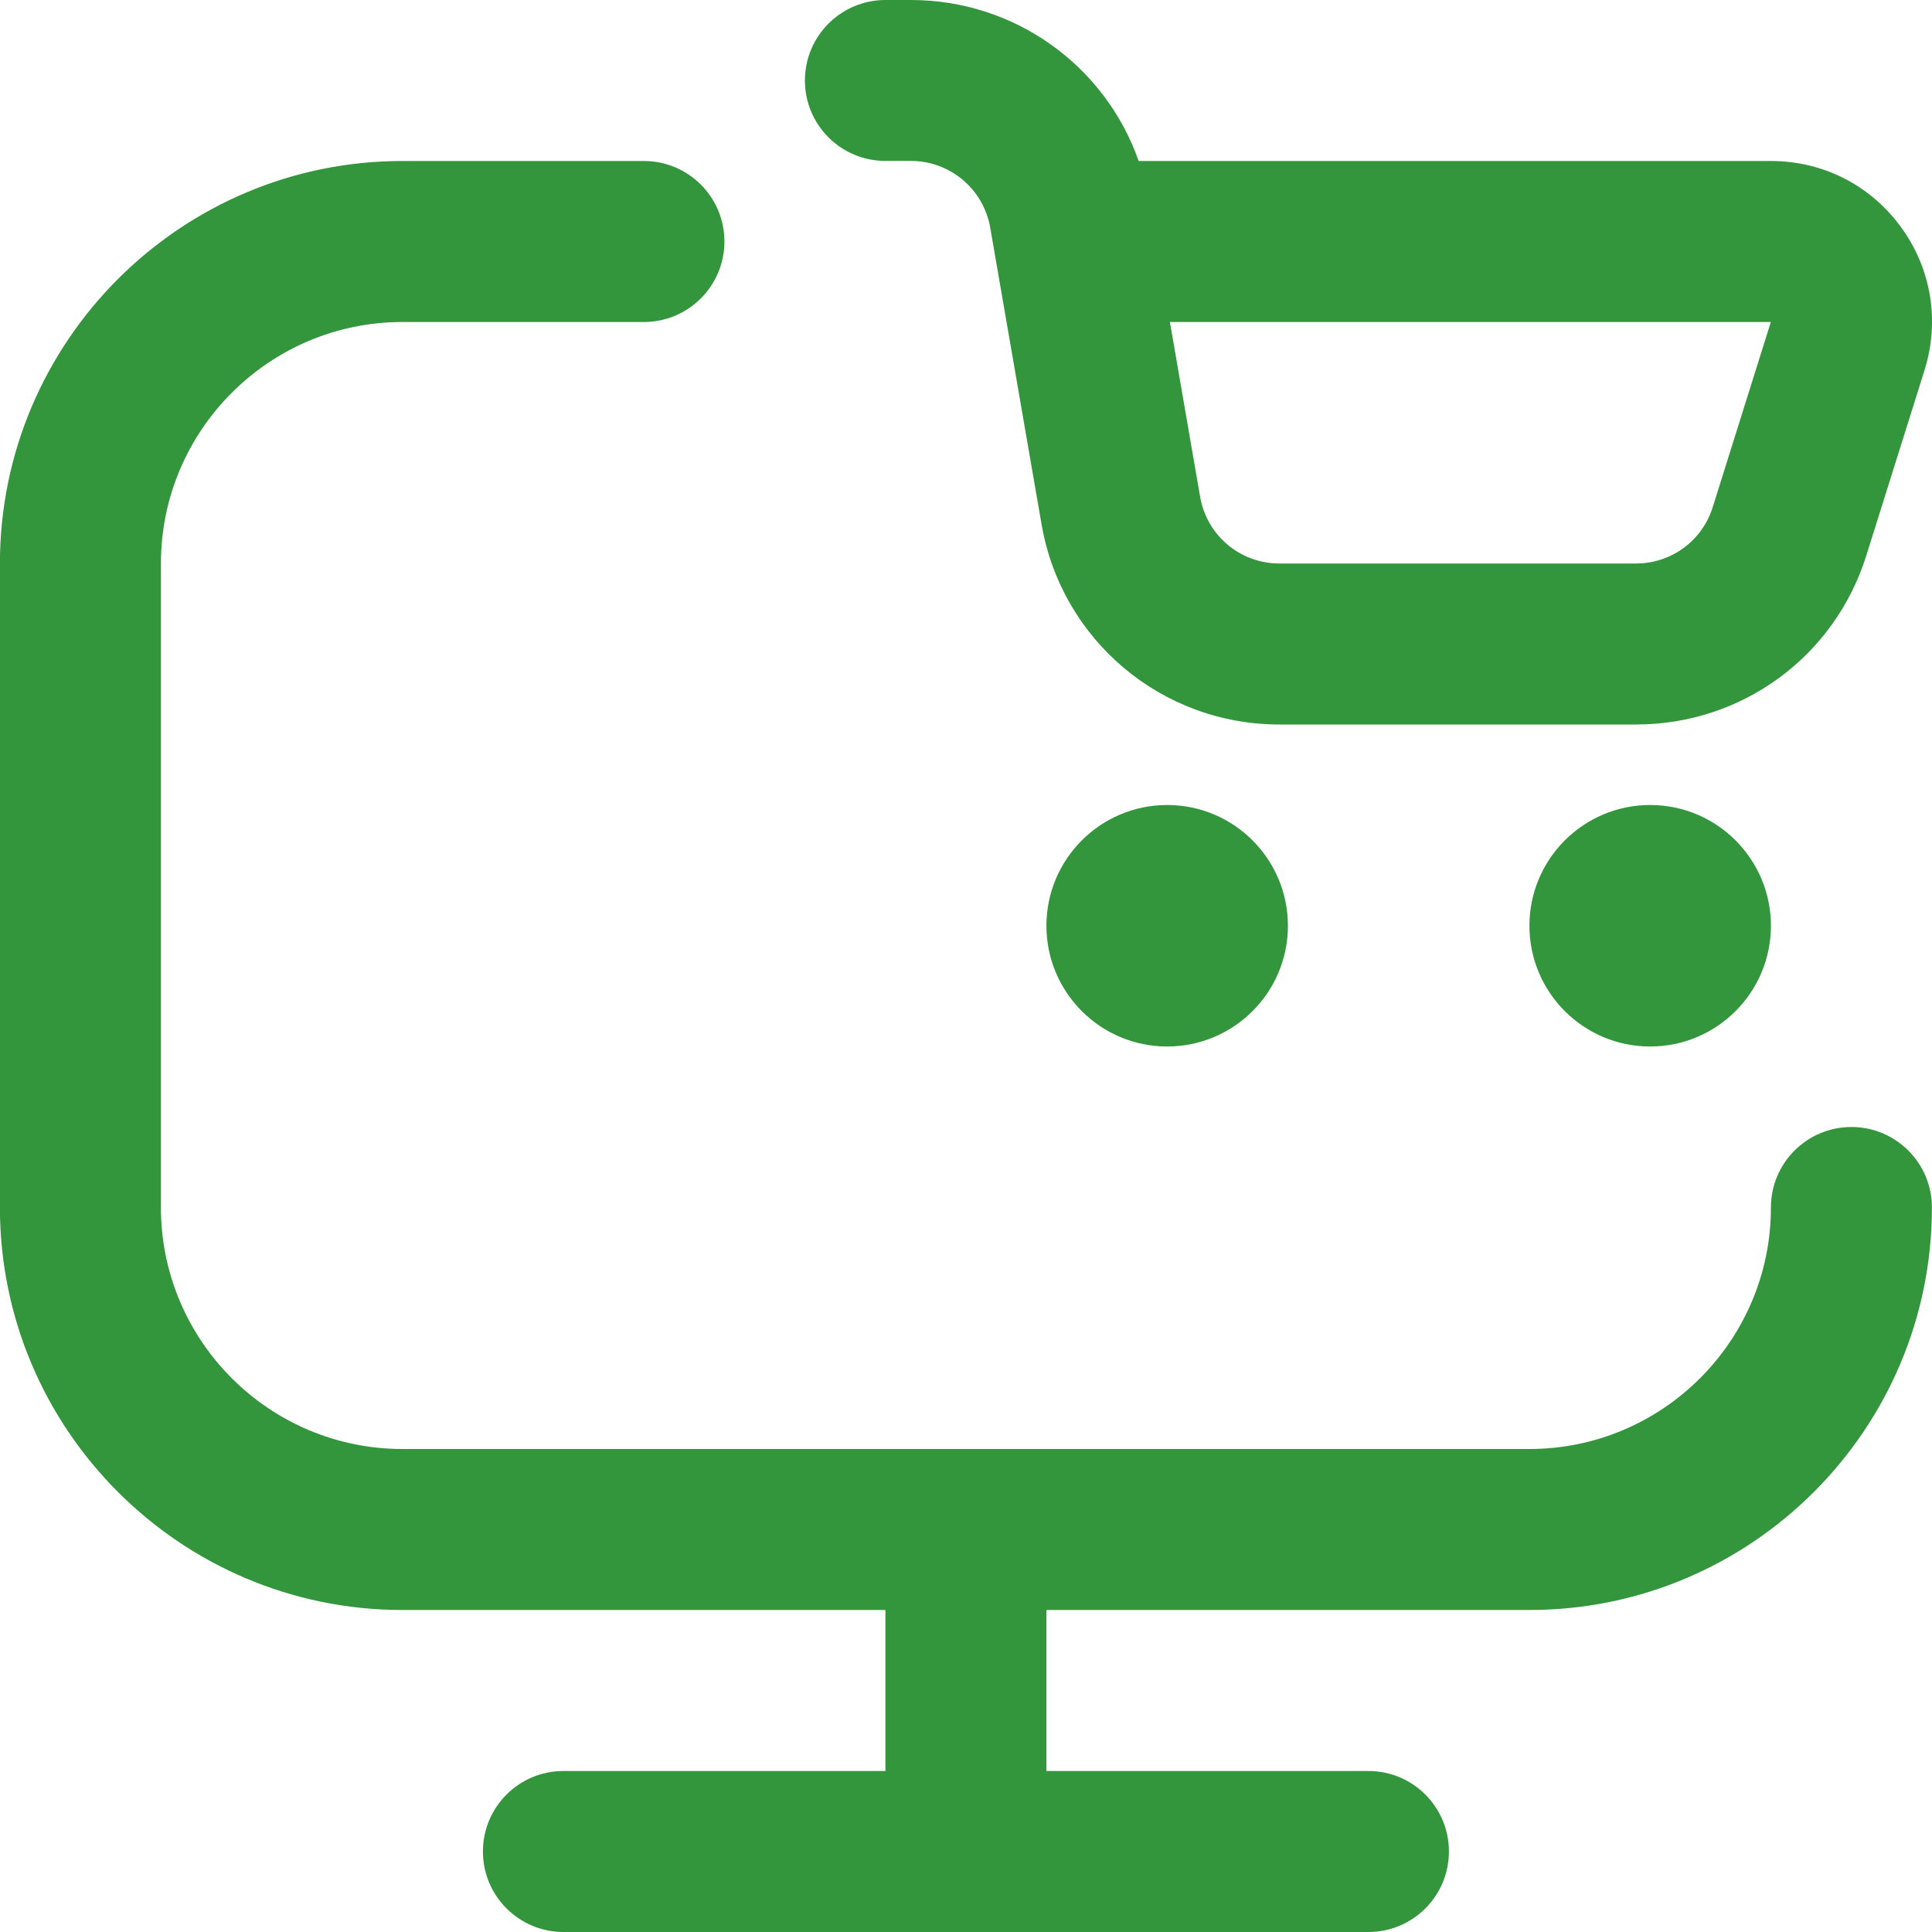
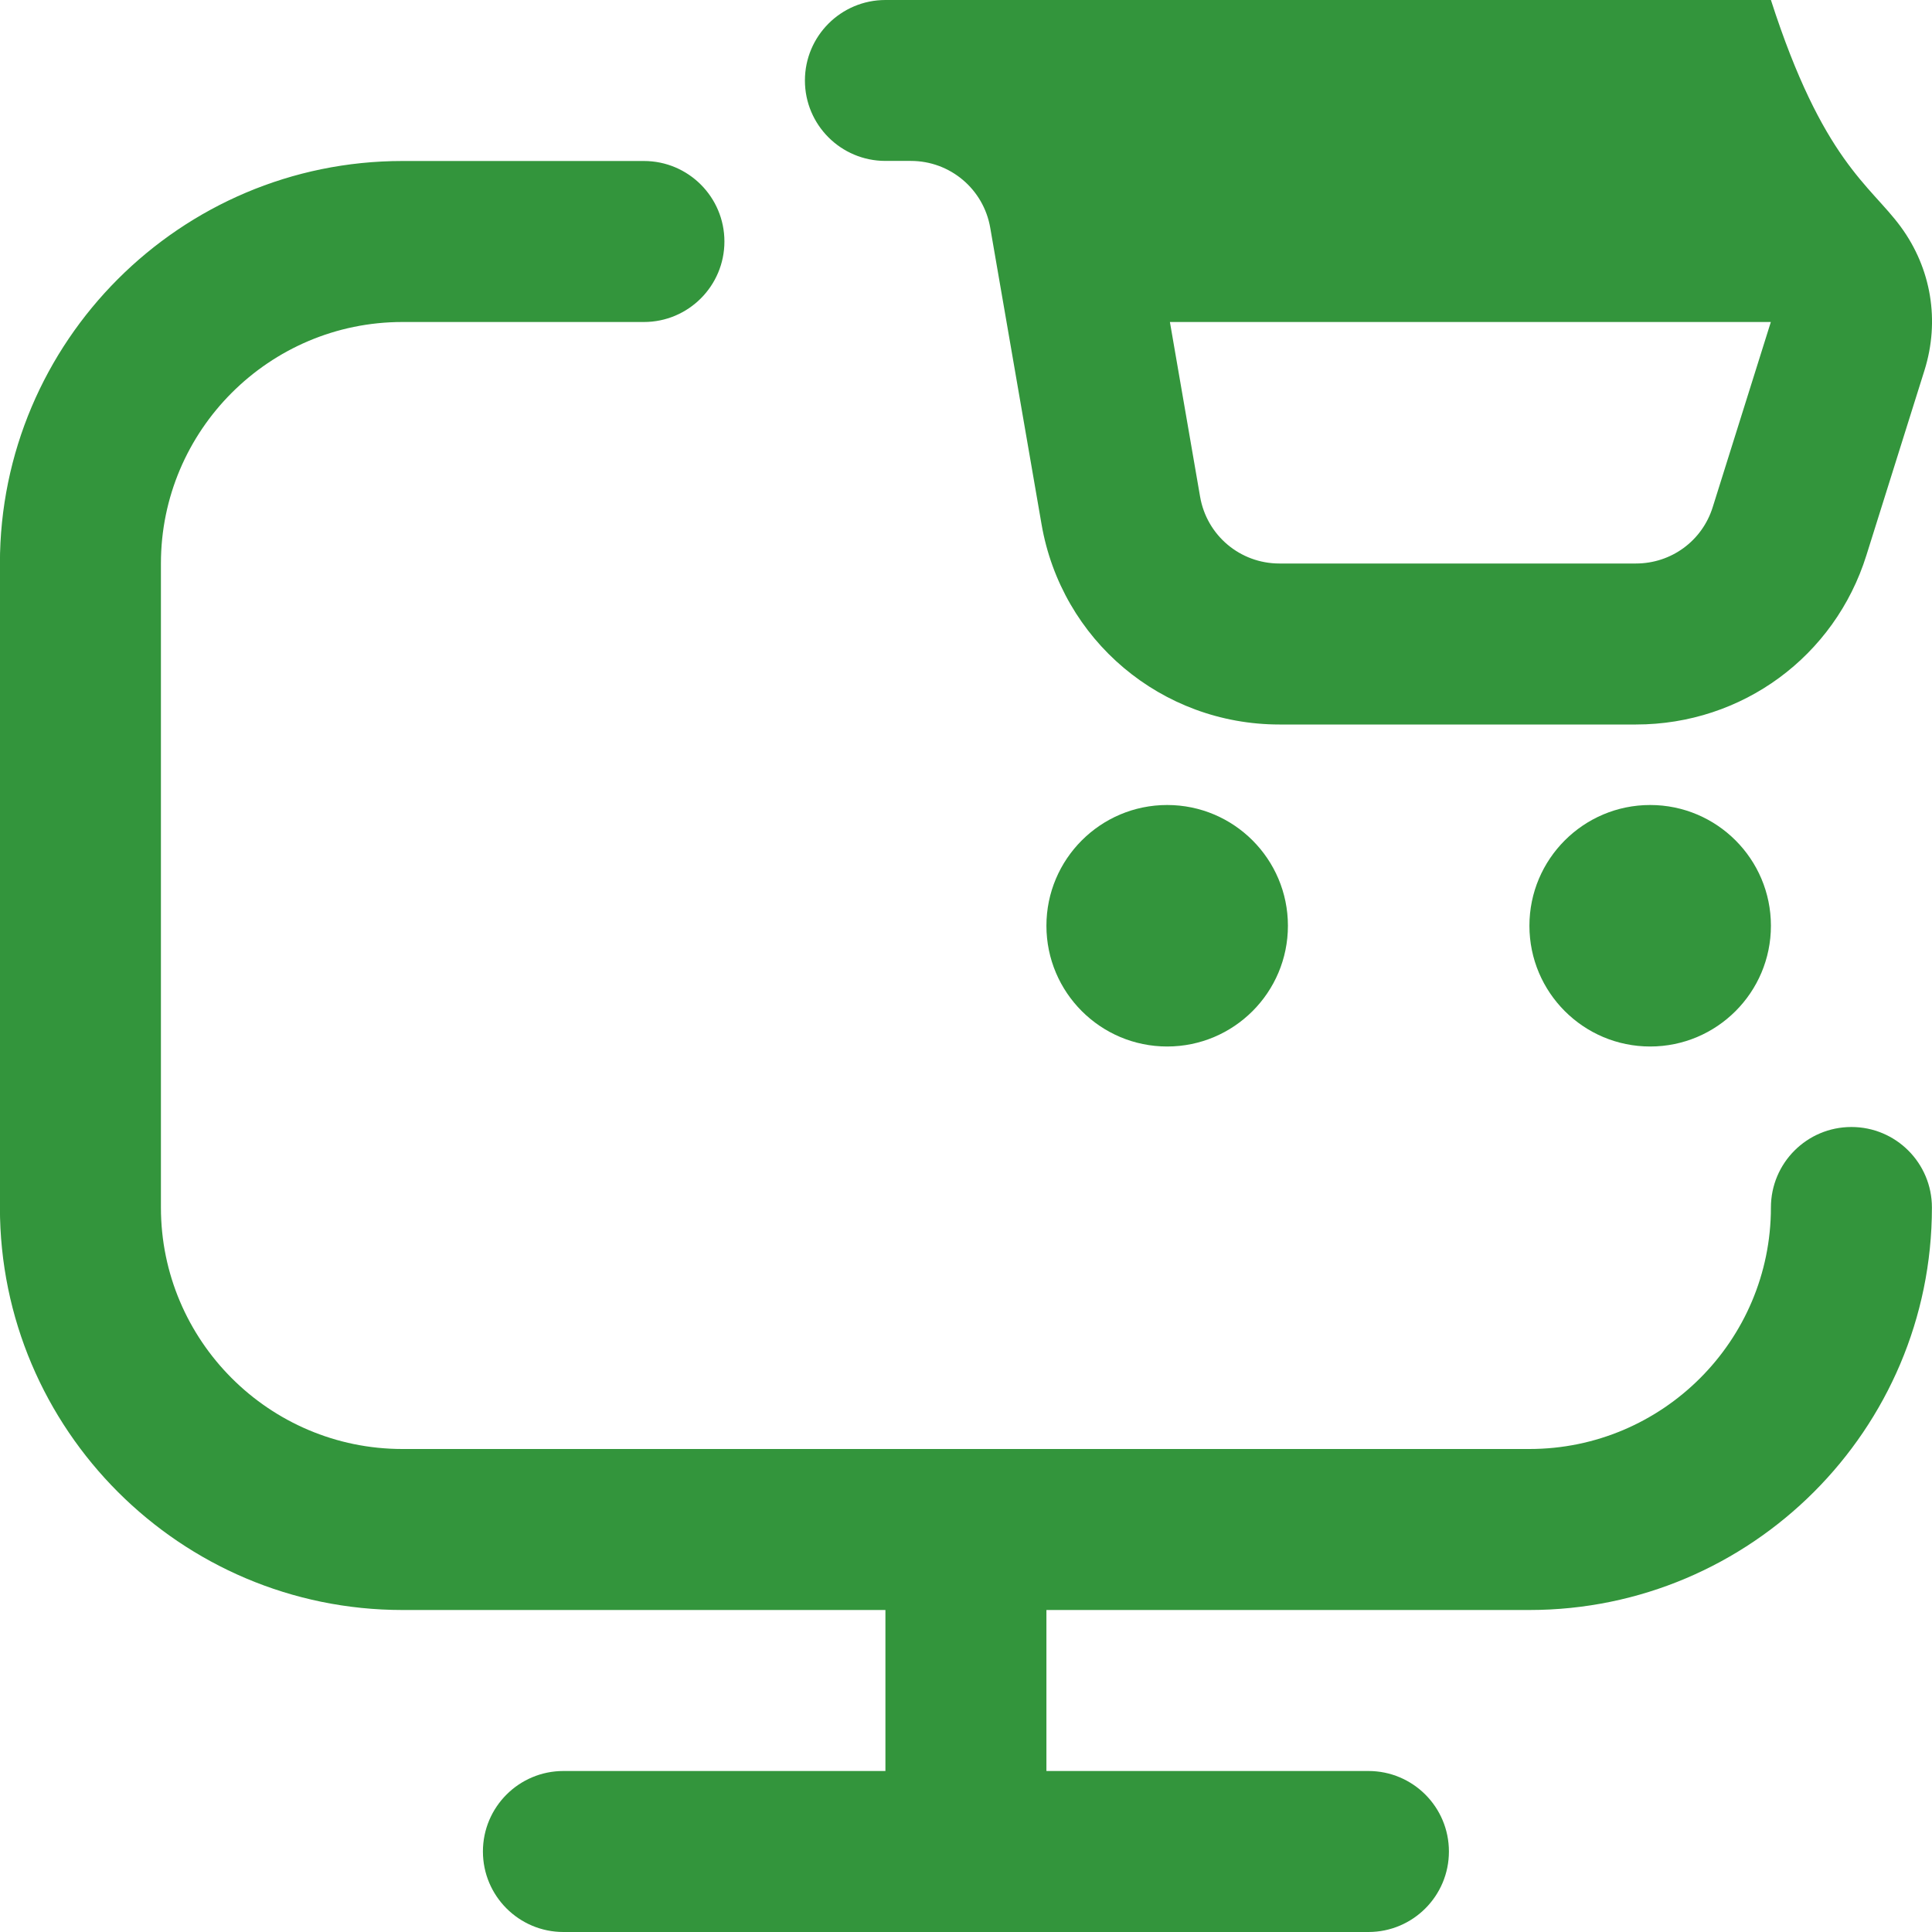
<svg xmlns="http://www.w3.org/2000/svg" width="24" height="24" viewBox="0 0 24 24" fill="none">
-   <path d="M15.999 11.5C15.999 12.328 15.327 13 14.499 13C13.671 13 12.999 12.328 12.999 11.5C12.999 10.672 13.671 10 14.499 10C15.327 10 15.999 10.672 15.999 11.5ZM18.999 11.5C18.999 12.328 19.671 13 20.499 13C21.327 13 21.999 12.328 21.999 11.5C21.999 10.672 21.327 10 20.499 10C19.671 10 18.999 10.672 18.999 11.5ZM9.999 1C9.999 0.448 10.447 0 10.999 0H11.315C12.607 0 13.729 0.816 14.145 2H21.999C22.643 2 23.23 2.297 23.611 2.816C23.992 3.335 24.099 3.985 23.907 4.599L23.185 6.898C22.792 8.155 21.642 9 20.323 9H15.894C14.429 9 13.186 7.953 12.938 6.51L12.301 2.829C12.218 2.349 11.803 1.999 11.315 1.999H10.999C10.447 1.999 9.999 1.552 9.999 1ZM14.533 4L14.908 6.17C14.991 6.651 15.405 7 15.893 7H20.322C20.761 7 21.145 6.719 21.276 6.3L21.998 4H14.533ZM22.999 14C22.446 14 21.999 14.448 21.999 15C21.999 16.654 20.653 18 18.999 18H4.999C3.345 18 1.999 16.654 1.999 15V7C1.999 5.346 3.345 4 4.999 4H7.999C8.551 4 8.999 3.552 8.999 3C8.999 2.448 8.551 2 7.999 2H4.999C2.242 2 -0.001 4.243 -0.001 7V15C-0.001 17.757 2.242 20 4.999 20H10.999V22H6.999C6.447 22 5.999 22.448 5.999 23C5.999 23.552 6.447 24 6.999 24H16.999C17.552 24 17.999 23.552 17.999 23C17.999 22.448 17.552 22 16.999 22H12.999V20H18.999C21.756 20 23.999 17.757 23.999 15C23.999 14.448 23.552 14 22.999 14Z" fill="#33953C" />
+   <path d="M15.999 11.5C15.999 12.328 15.327 13 14.499 13C13.671 13 12.999 12.328 12.999 11.5C12.999 10.672 13.671 10 14.499 10C15.327 10 15.999 10.672 15.999 11.5ZM18.999 11.5C18.999 12.328 19.671 13 20.499 13C21.327 13 21.999 12.328 21.999 11.5C21.999 10.672 21.327 10 20.499 10C19.671 10 18.999 10.672 18.999 11.5ZM9.999 1C9.999 0.448 10.447 0 10.999 0H11.315H21.999C22.643 2 23.23 2.297 23.611 2.816C23.992 3.335 24.099 3.985 23.907 4.599L23.185 6.898C22.792 8.155 21.642 9 20.323 9H15.894C14.429 9 13.186 7.953 12.938 6.51L12.301 2.829C12.218 2.349 11.803 1.999 11.315 1.999H10.999C10.447 1.999 9.999 1.552 9.999 1ZM14.533 4L14.908 6.17C14.991 6.651 15.405 7 15.893 7H20.322C20.761 7 21.145 6.719 21.276 6.3L21.998 4H14.533ZM22.999 14C22.446 14 21.999 14.448 21.999 15C21.999 16.654 20.653 18 18.999 18H4.999C3.345 18 1.999 16.654 1.999 15V7C1.999 5.346 3.345 4 4.999 4H7.999C8.551 4 8.999 3.552 8.999 3C8.999 2.448 8.551 2 7.999 2H4.999C2.242 2 -0.001 4.243 -0.001 7V15C-0.001 17.757 2.242 20 4.999 20H10.999V22H6.999C6.447 22 5.999 22.448 5.999 23C5.999 23.552 6.447 24 6.999 24H16.999C17.552 24 17.999 23.552 17.999 23C17.999 22.448 17.552 22 16.999 22H12.999V20H18.999C21.756 20 23.999 17.757 23.999 15C23.999 14.448 23.552 14 22.999 14Z" fill="#33953C" />
</svg>